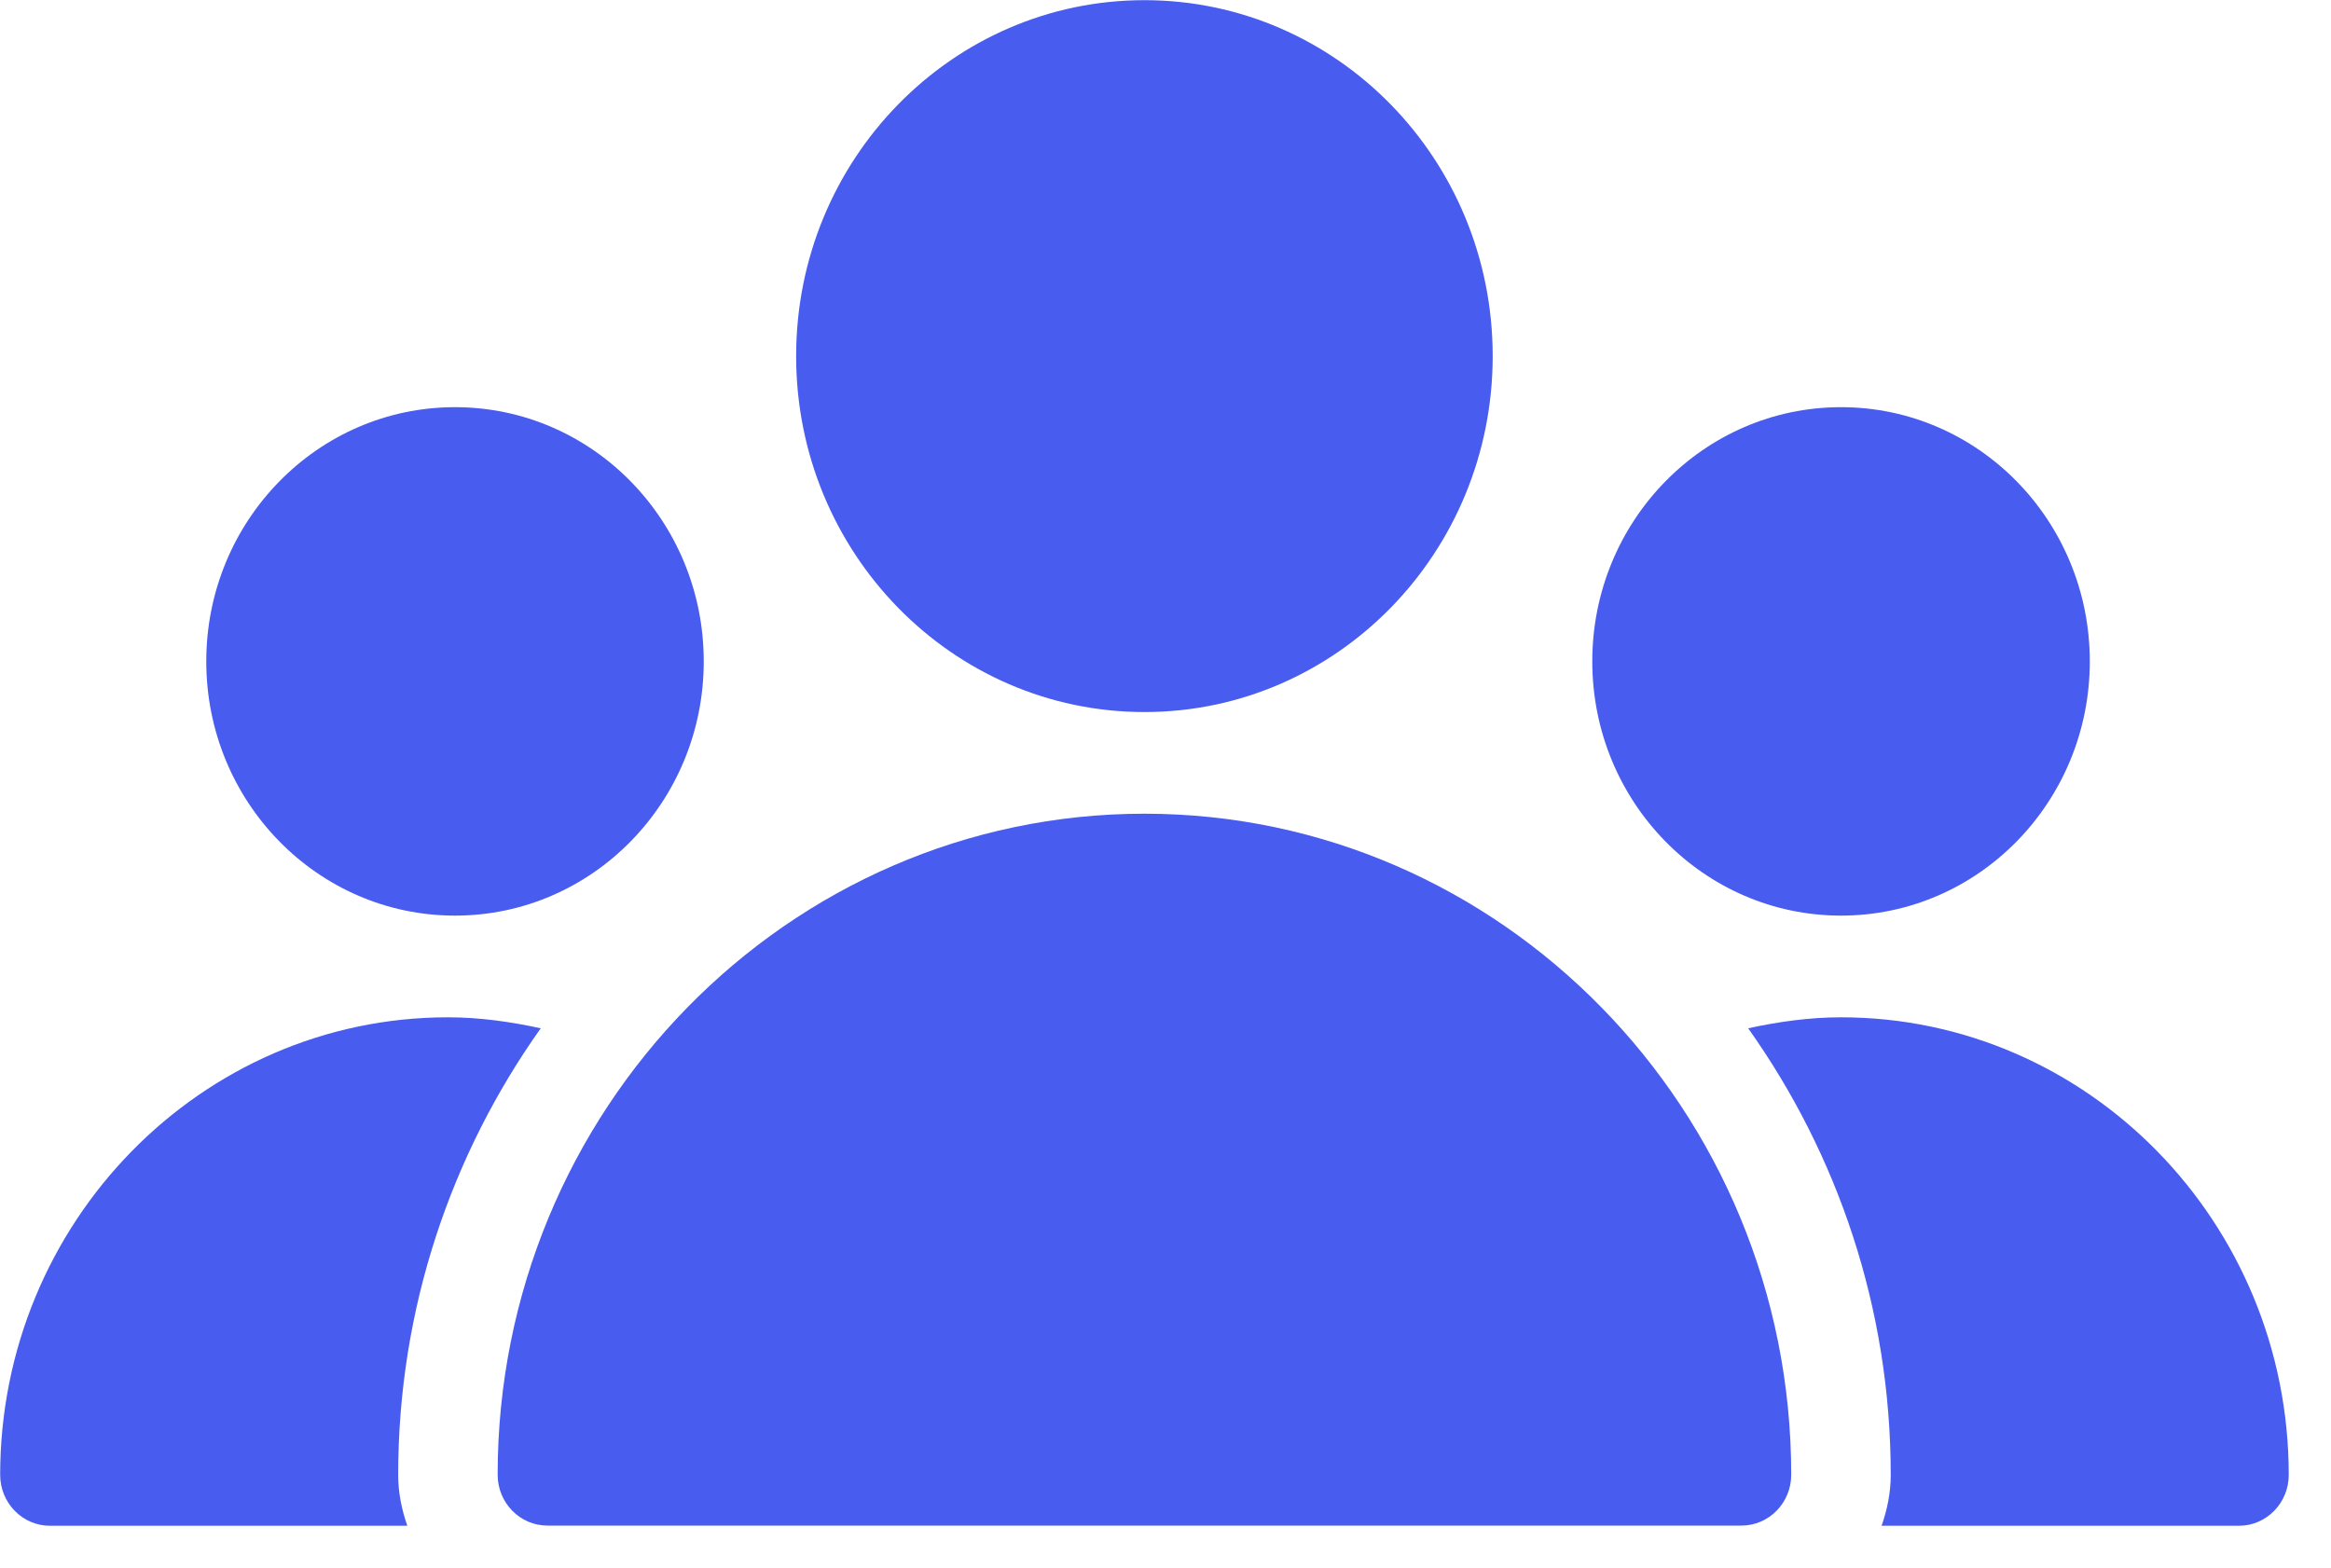
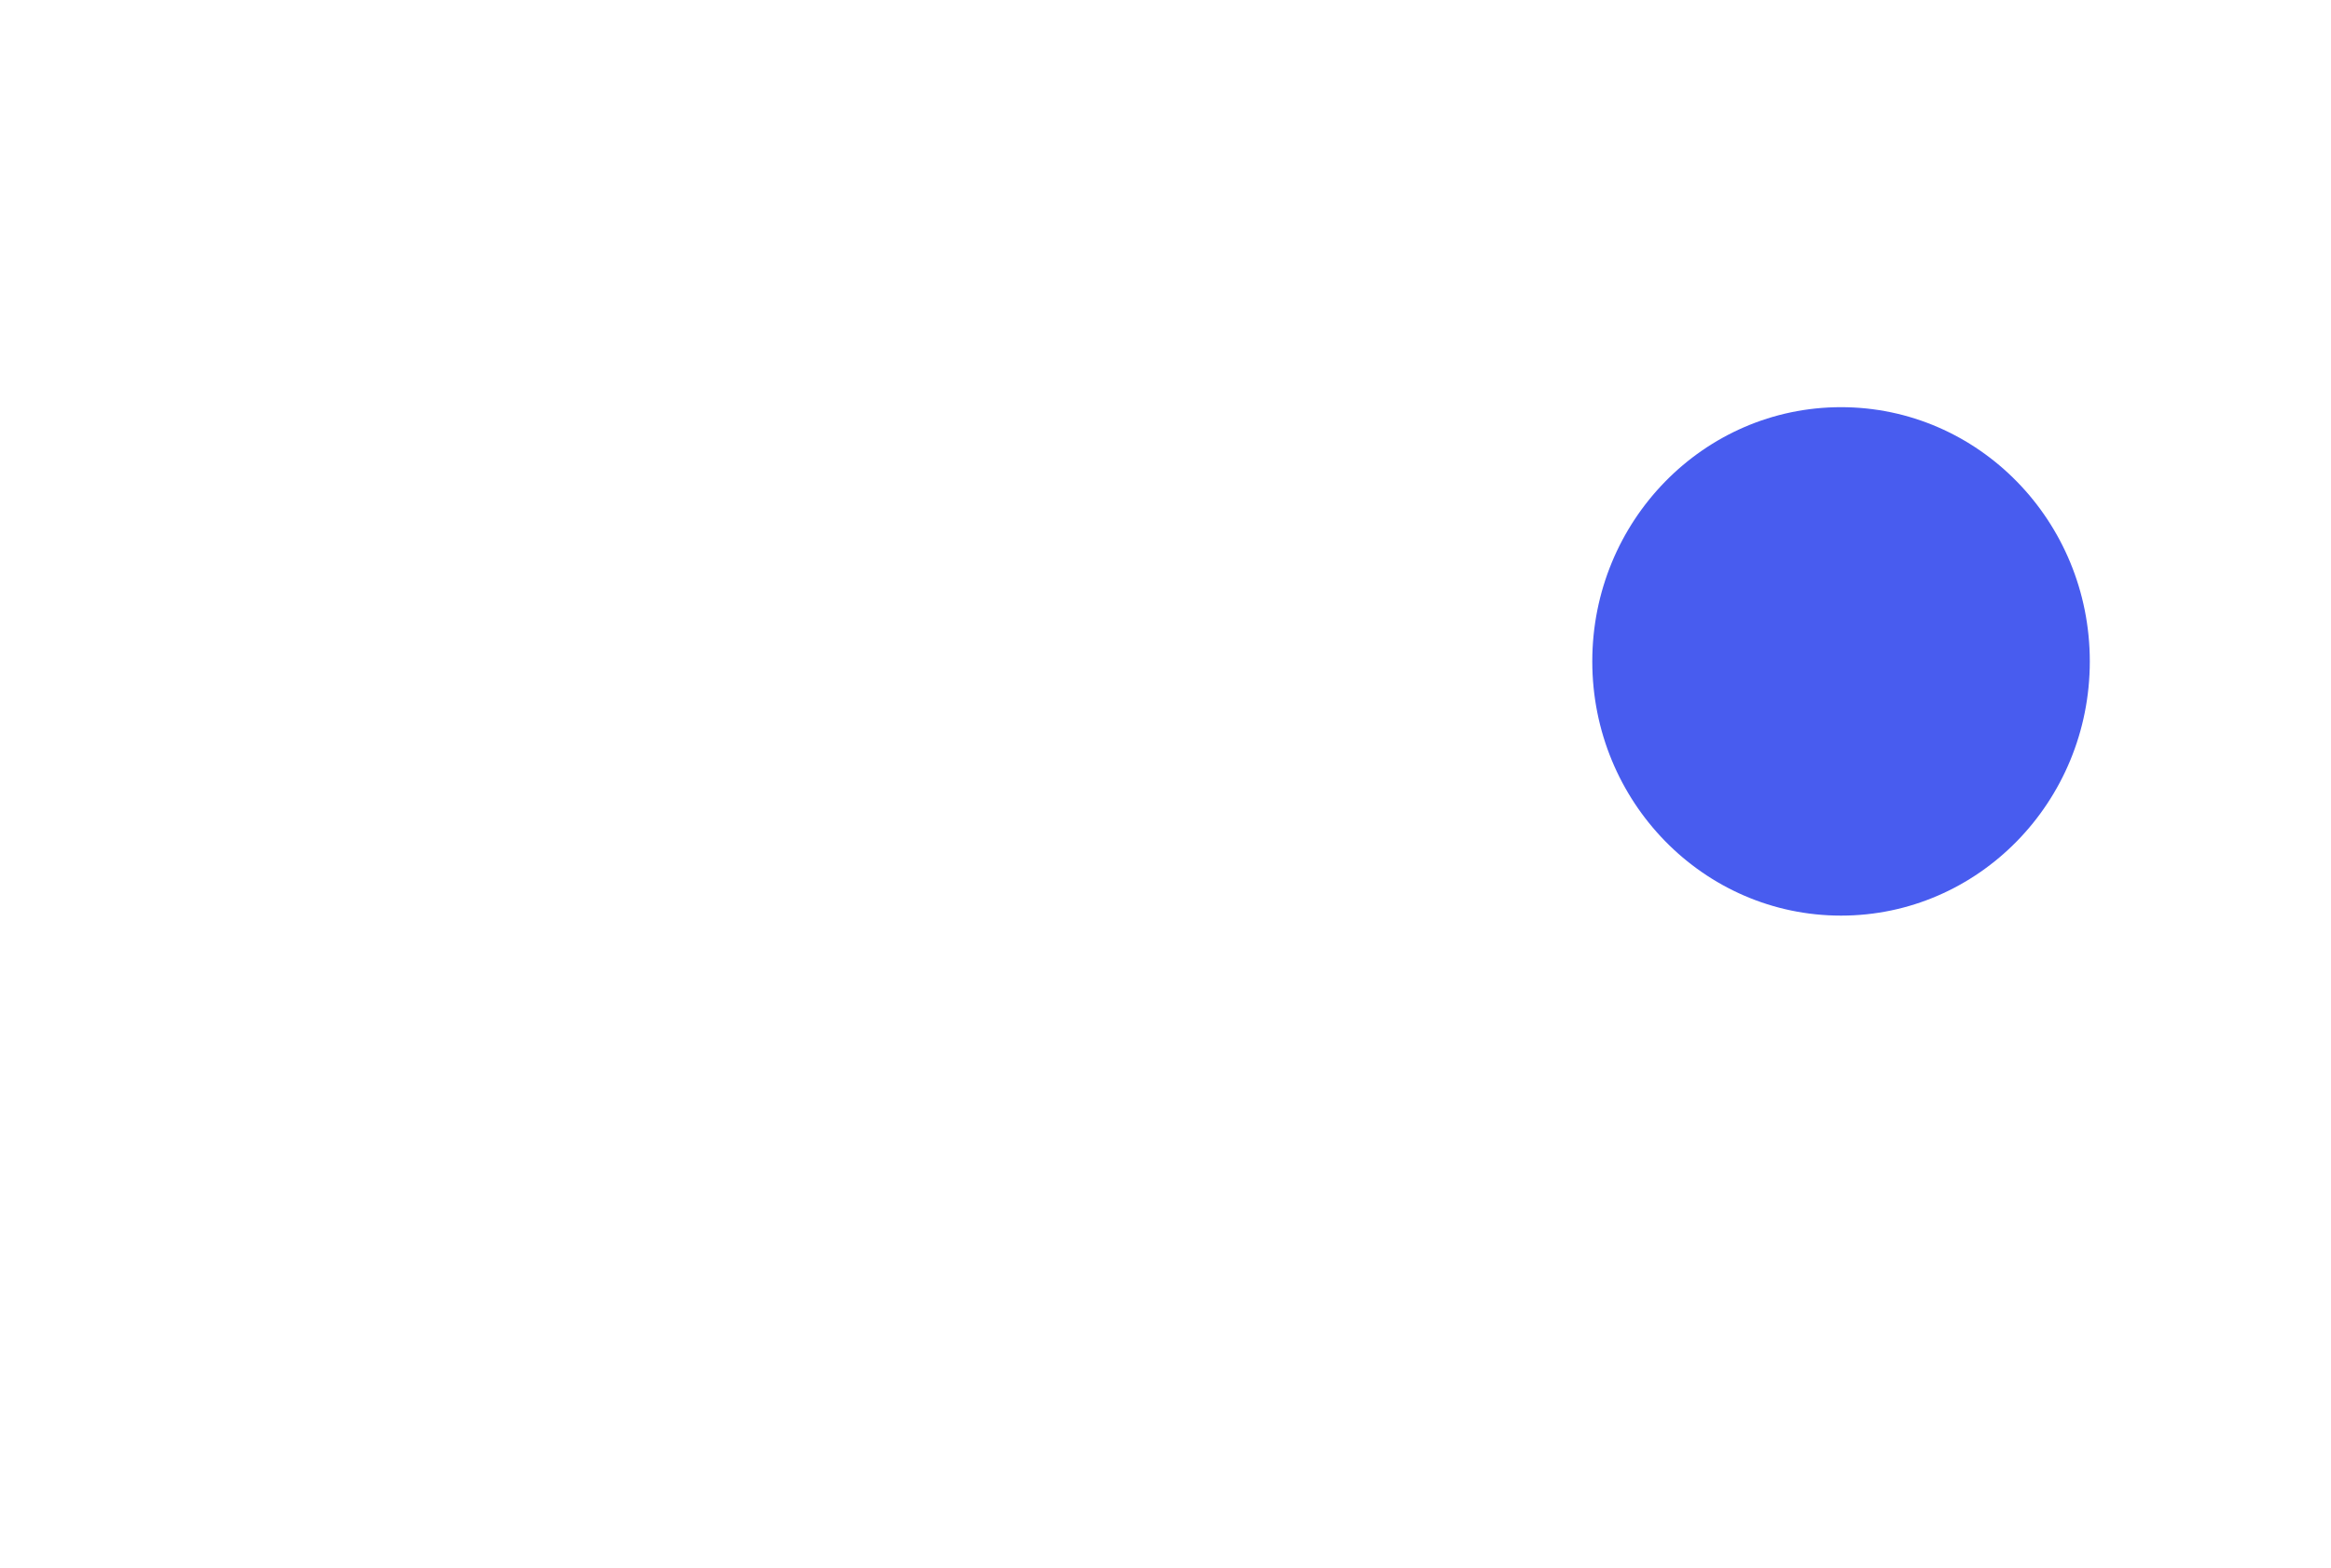
<svg xmlns="http://www.w3.org/2000/svg" width="55" height="37" viewBox="0 0 55 37" fill="none">
-   <path d="M27.003 16.804C31.541 16.804 35.22 13.043 35.22 8.404C35.22 3.765 31.541 0.004 27.003 0.004C22.464 0.004 18.785 3.765 18.785 8.404C18.785 13.043 22.464 16.804 27.003 16.804Z" fill="#485CEF" />
  <path d="M43.439 21.608C46.681 21.608 49.309 18.922 49.309 15.609C49.309 12.295 46.681 9.609 43.439 9.609C40.198 9.609 37.57 12.295 37.57 15.609C37.57 18.922 40.198 21.608 43.439 21.608Z" fill="#485CEF" />
-   <path d="M10.736 21.608C13.978 21.608 16.605 18.922 16.605 15.609C16.605 12.295 13.978 9.609 10.736 9.609C7.495 9.609 4.867 12.295 4.867 15.609C4.867 18.922 7.495 21.608 10.736 21.608Z" fill="#485CEF" />
-   <path d="M27.003 19.203C18.588 19.203 11.742 26.201 11.742 34.803C11.742 35.465 12.268 36.003 12.916 36.003H41.09C41.738 36.003 42.264 35.465 42.264 34.803C42.264 26.201 35.418 19.203 27.003 19.203Z" fill="#485CEF" />
-   <path d="M12.759 24.267C12.04 24.111 11.31 24.008 10.568 24.008C4.744 24.008 0.004 28.853 0.004 34.807C0.004 35.469 0.53 36.007 1.178 36.007H9.611C9.479 35.63 9.395 35.229 9.395 34.807C9.395 30.869 10.653 27.233 12.759 24.267Z" fill="#485CEF" />
-   <path d="M43.438 24.008C42.697 24.008 41.966 24.111 41.248 24.267C43.354 27.233 44.612 30.869 44.612 34.807C44.612 35.229 44.528 35.63 44.396 36.007H52.829C53.477 36.007 54.003 35.469 54.003 34.807C54.003 28.853 49.263 24.008 43.438 24.008Z" fill="#485CEF" />
</svg>